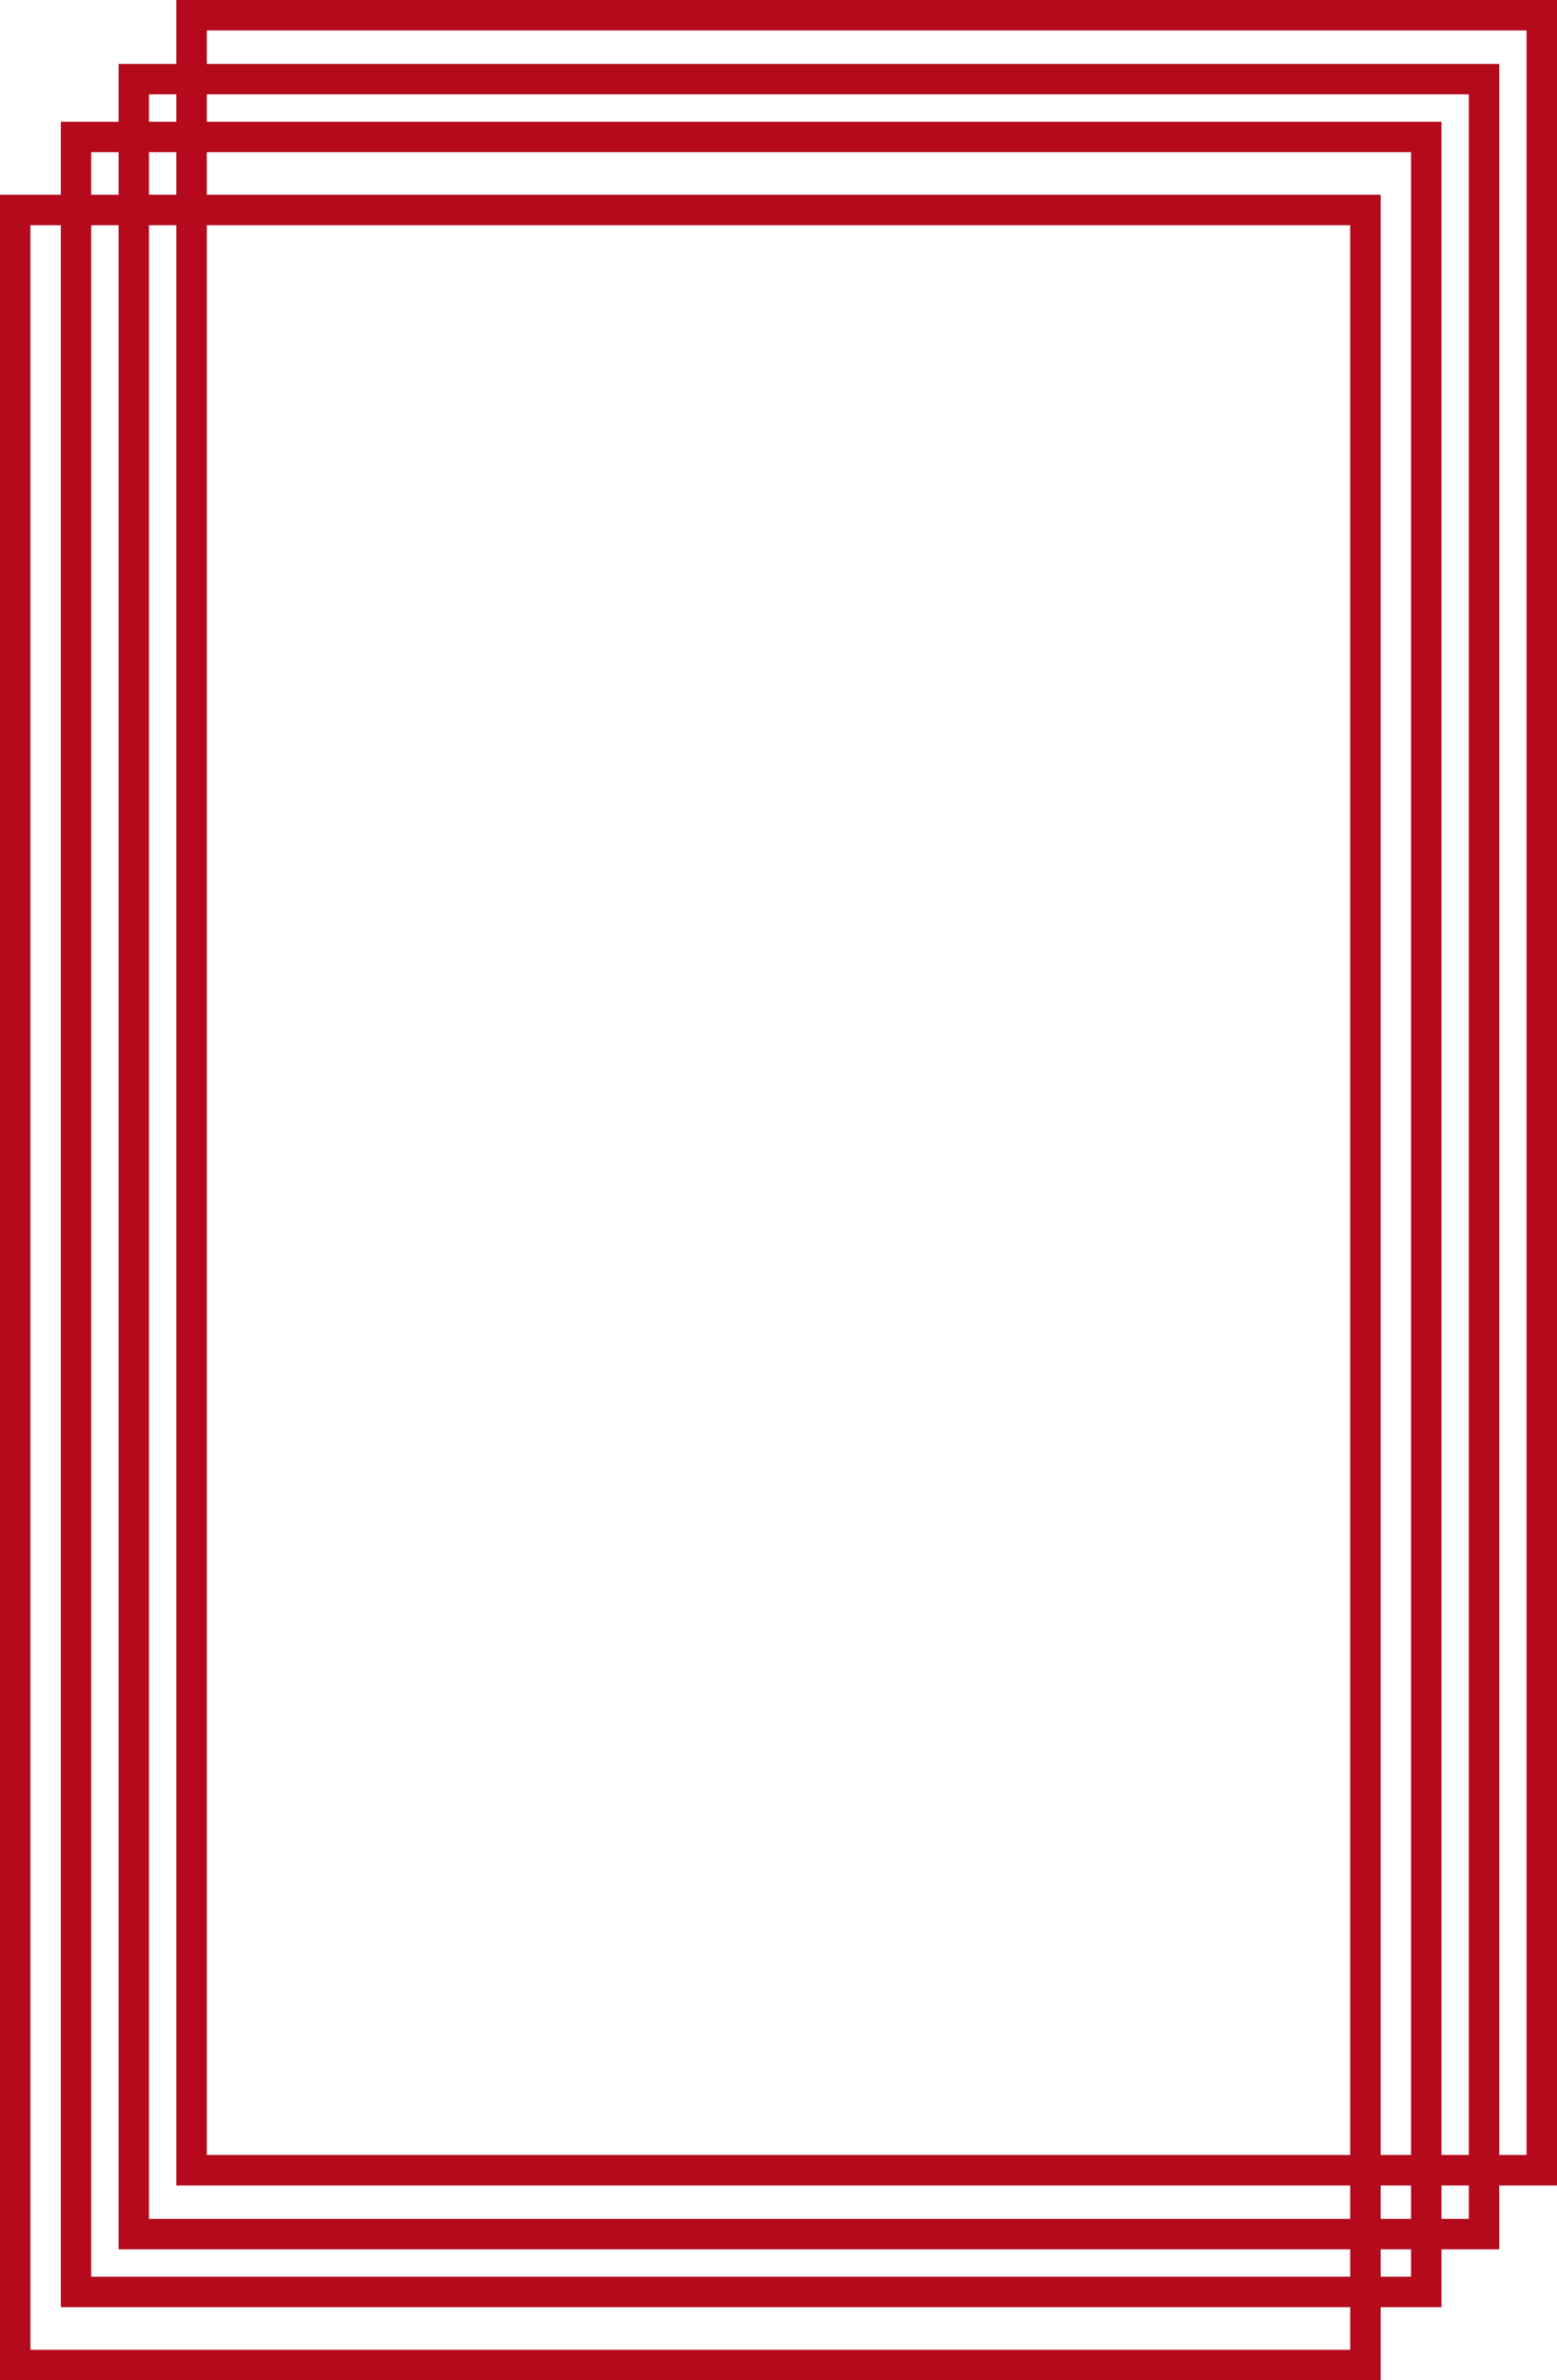
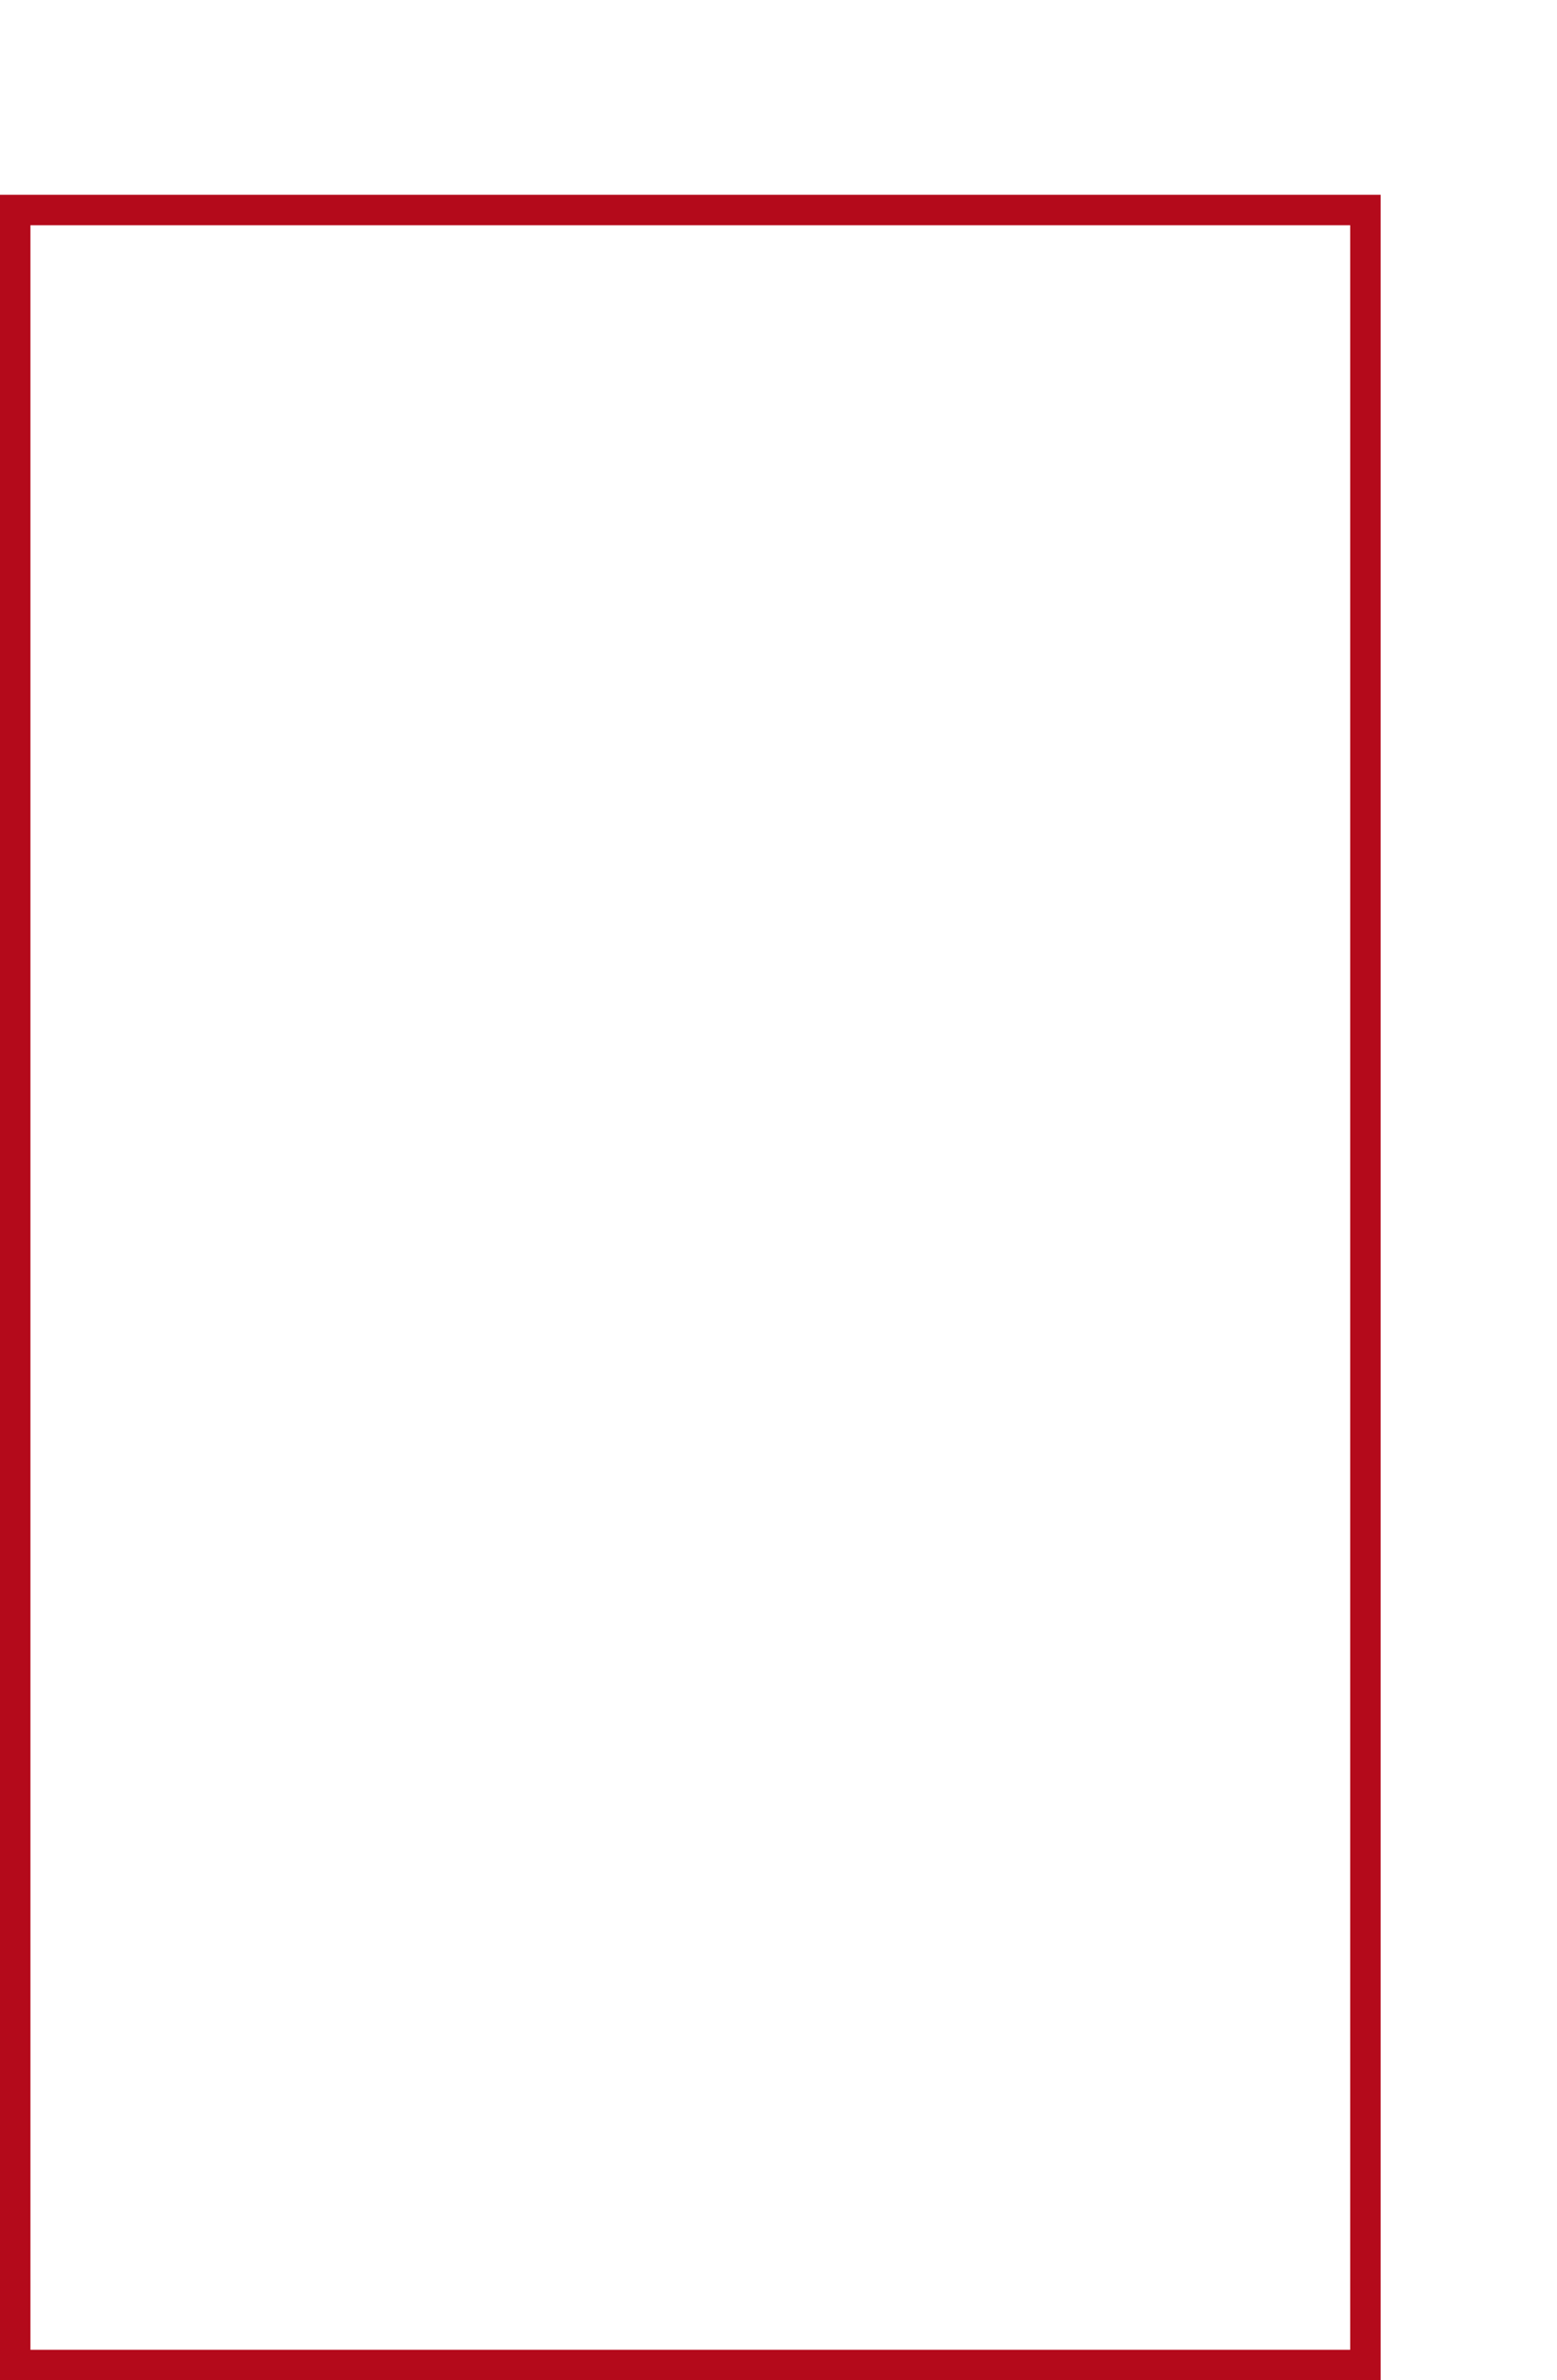
<svg xmlns="http://www.w3.org/2000/svg" width="512" height="782" viewBox="0 0 512 782" fill="none">
  <rect x="5" y="69" width="444" height="708" stroke="#B40A1B" stroke-width="10" />
-   <rect x="25" y="45" width="444" height="708" stroke="#B40A1B" stroke-width="10" />
-   <rect x="44" y="26" width="444" height="708" stroke="#B40A1B" stroke-width="10" />
-   <rect x="63" y="5" width="444" height="708" stroke="#B40A1B" stroke-width="10" />
</svg>